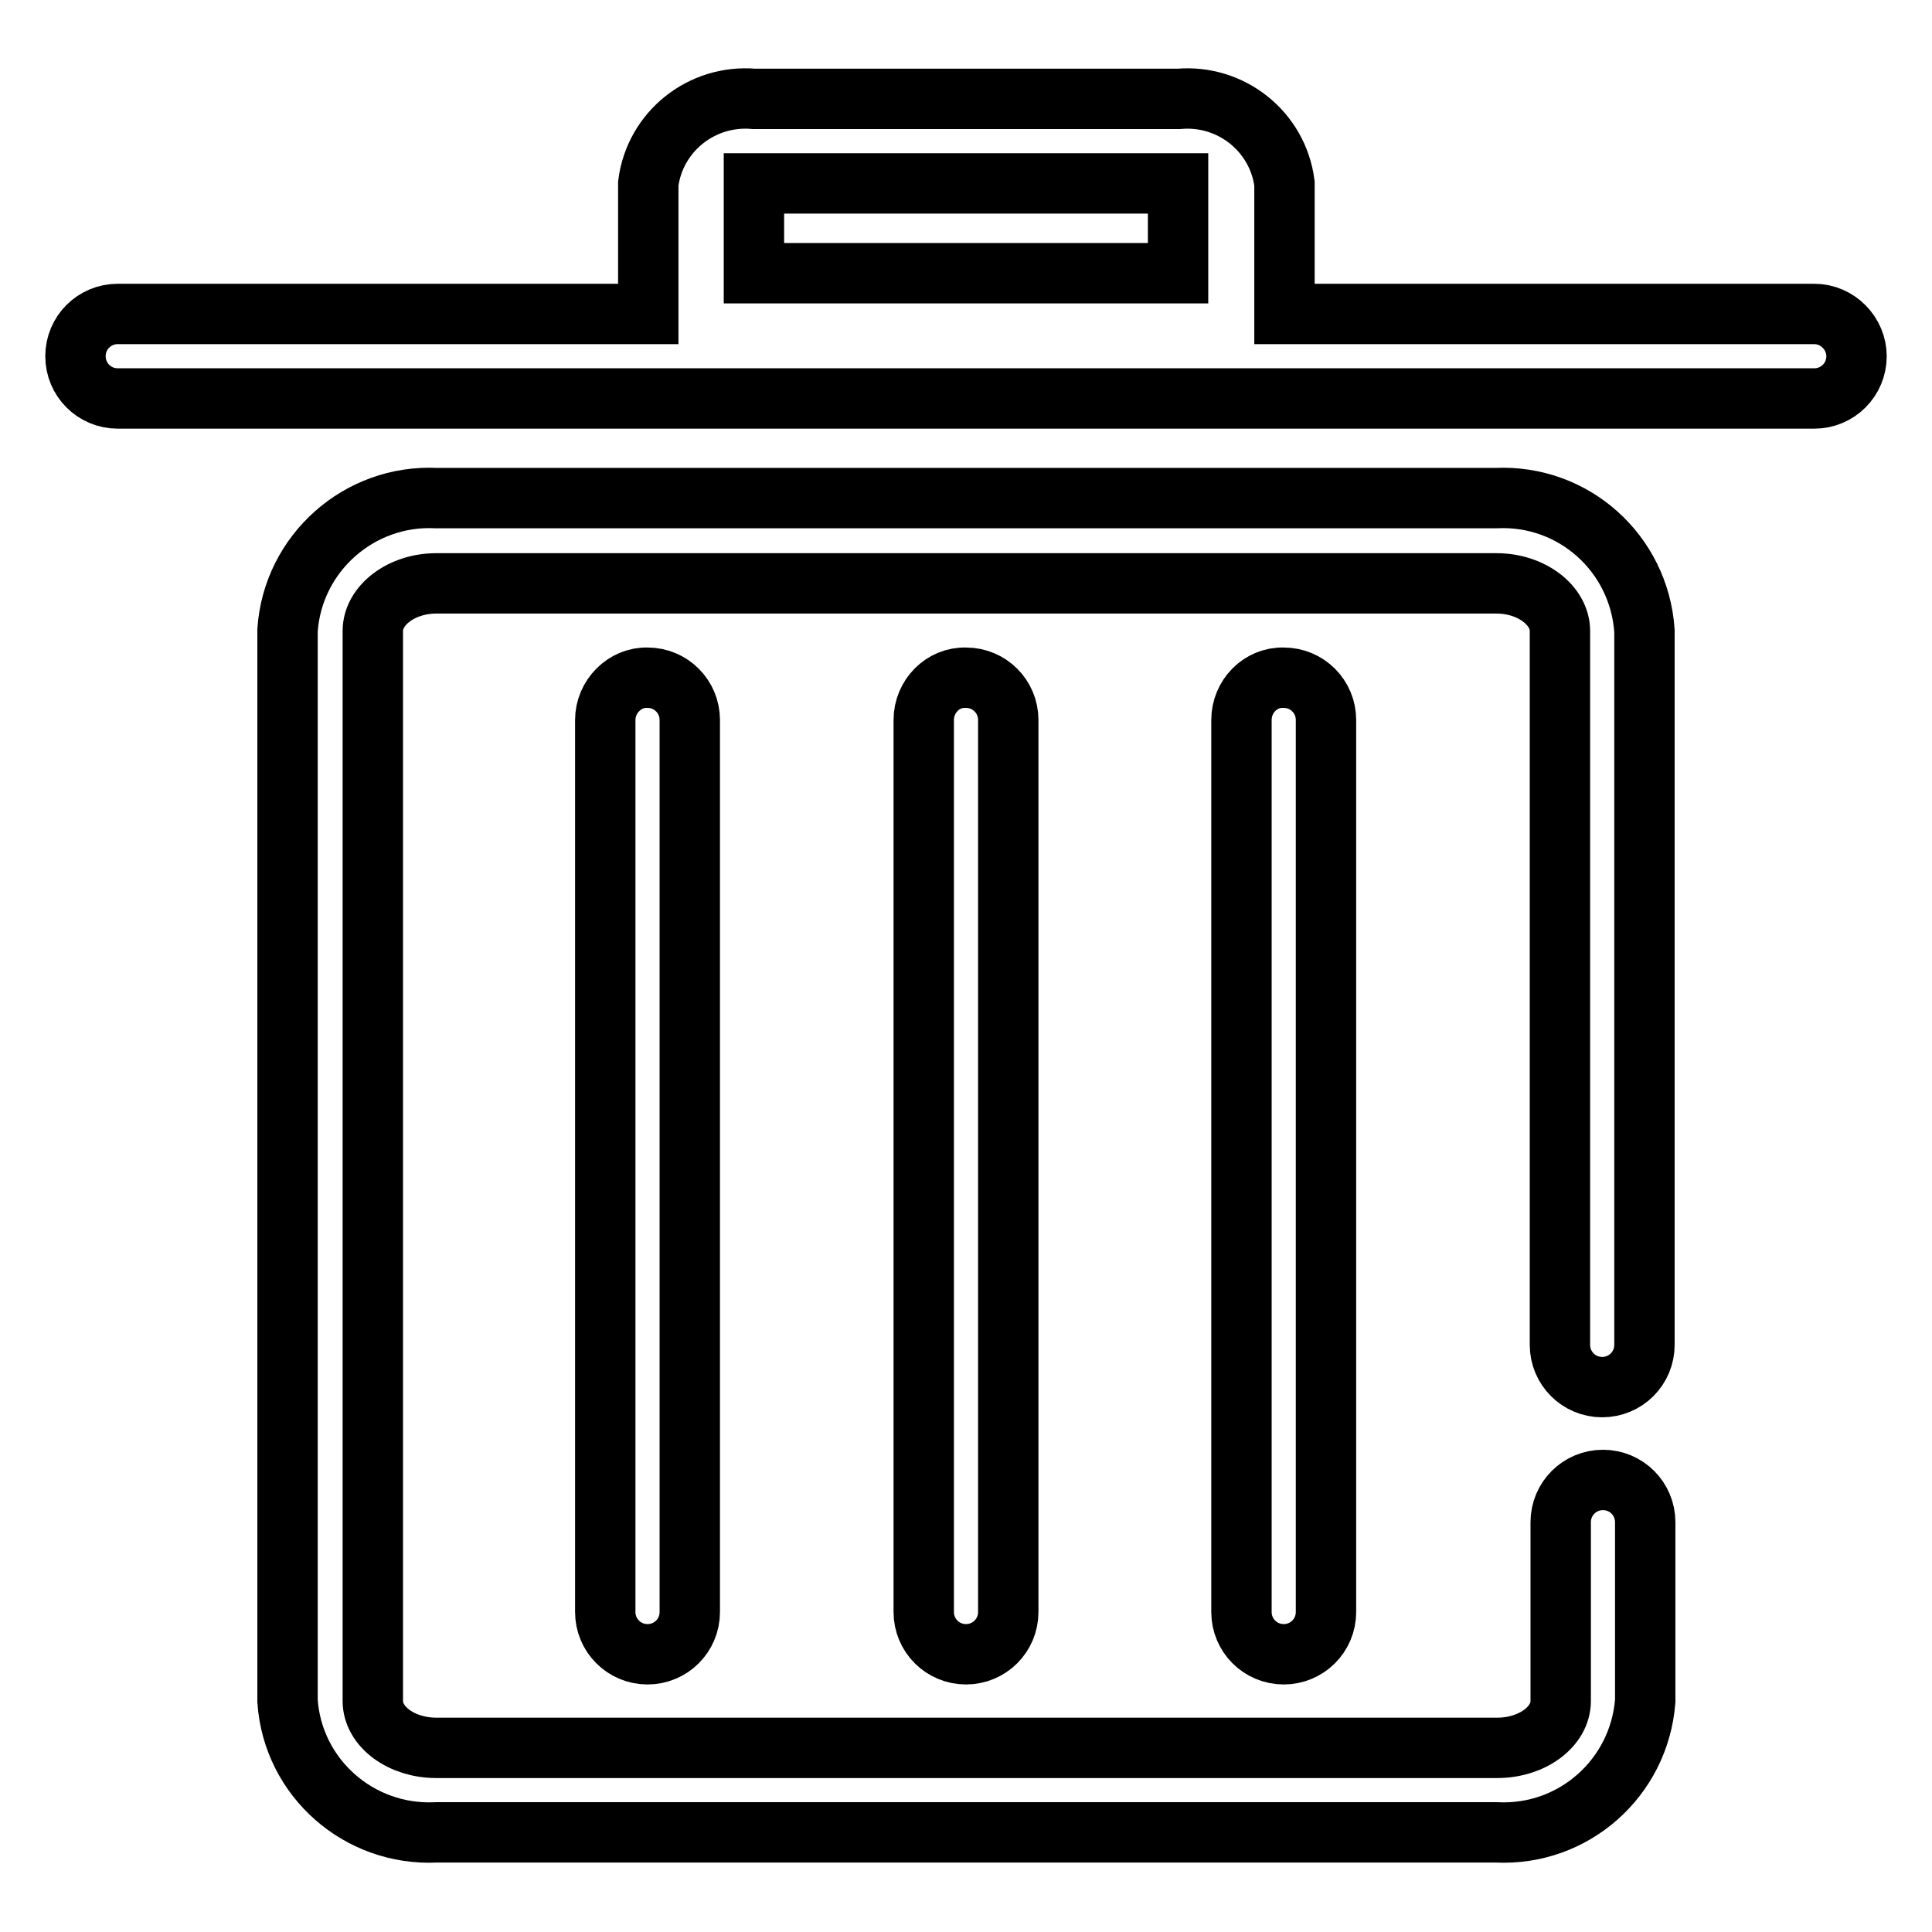
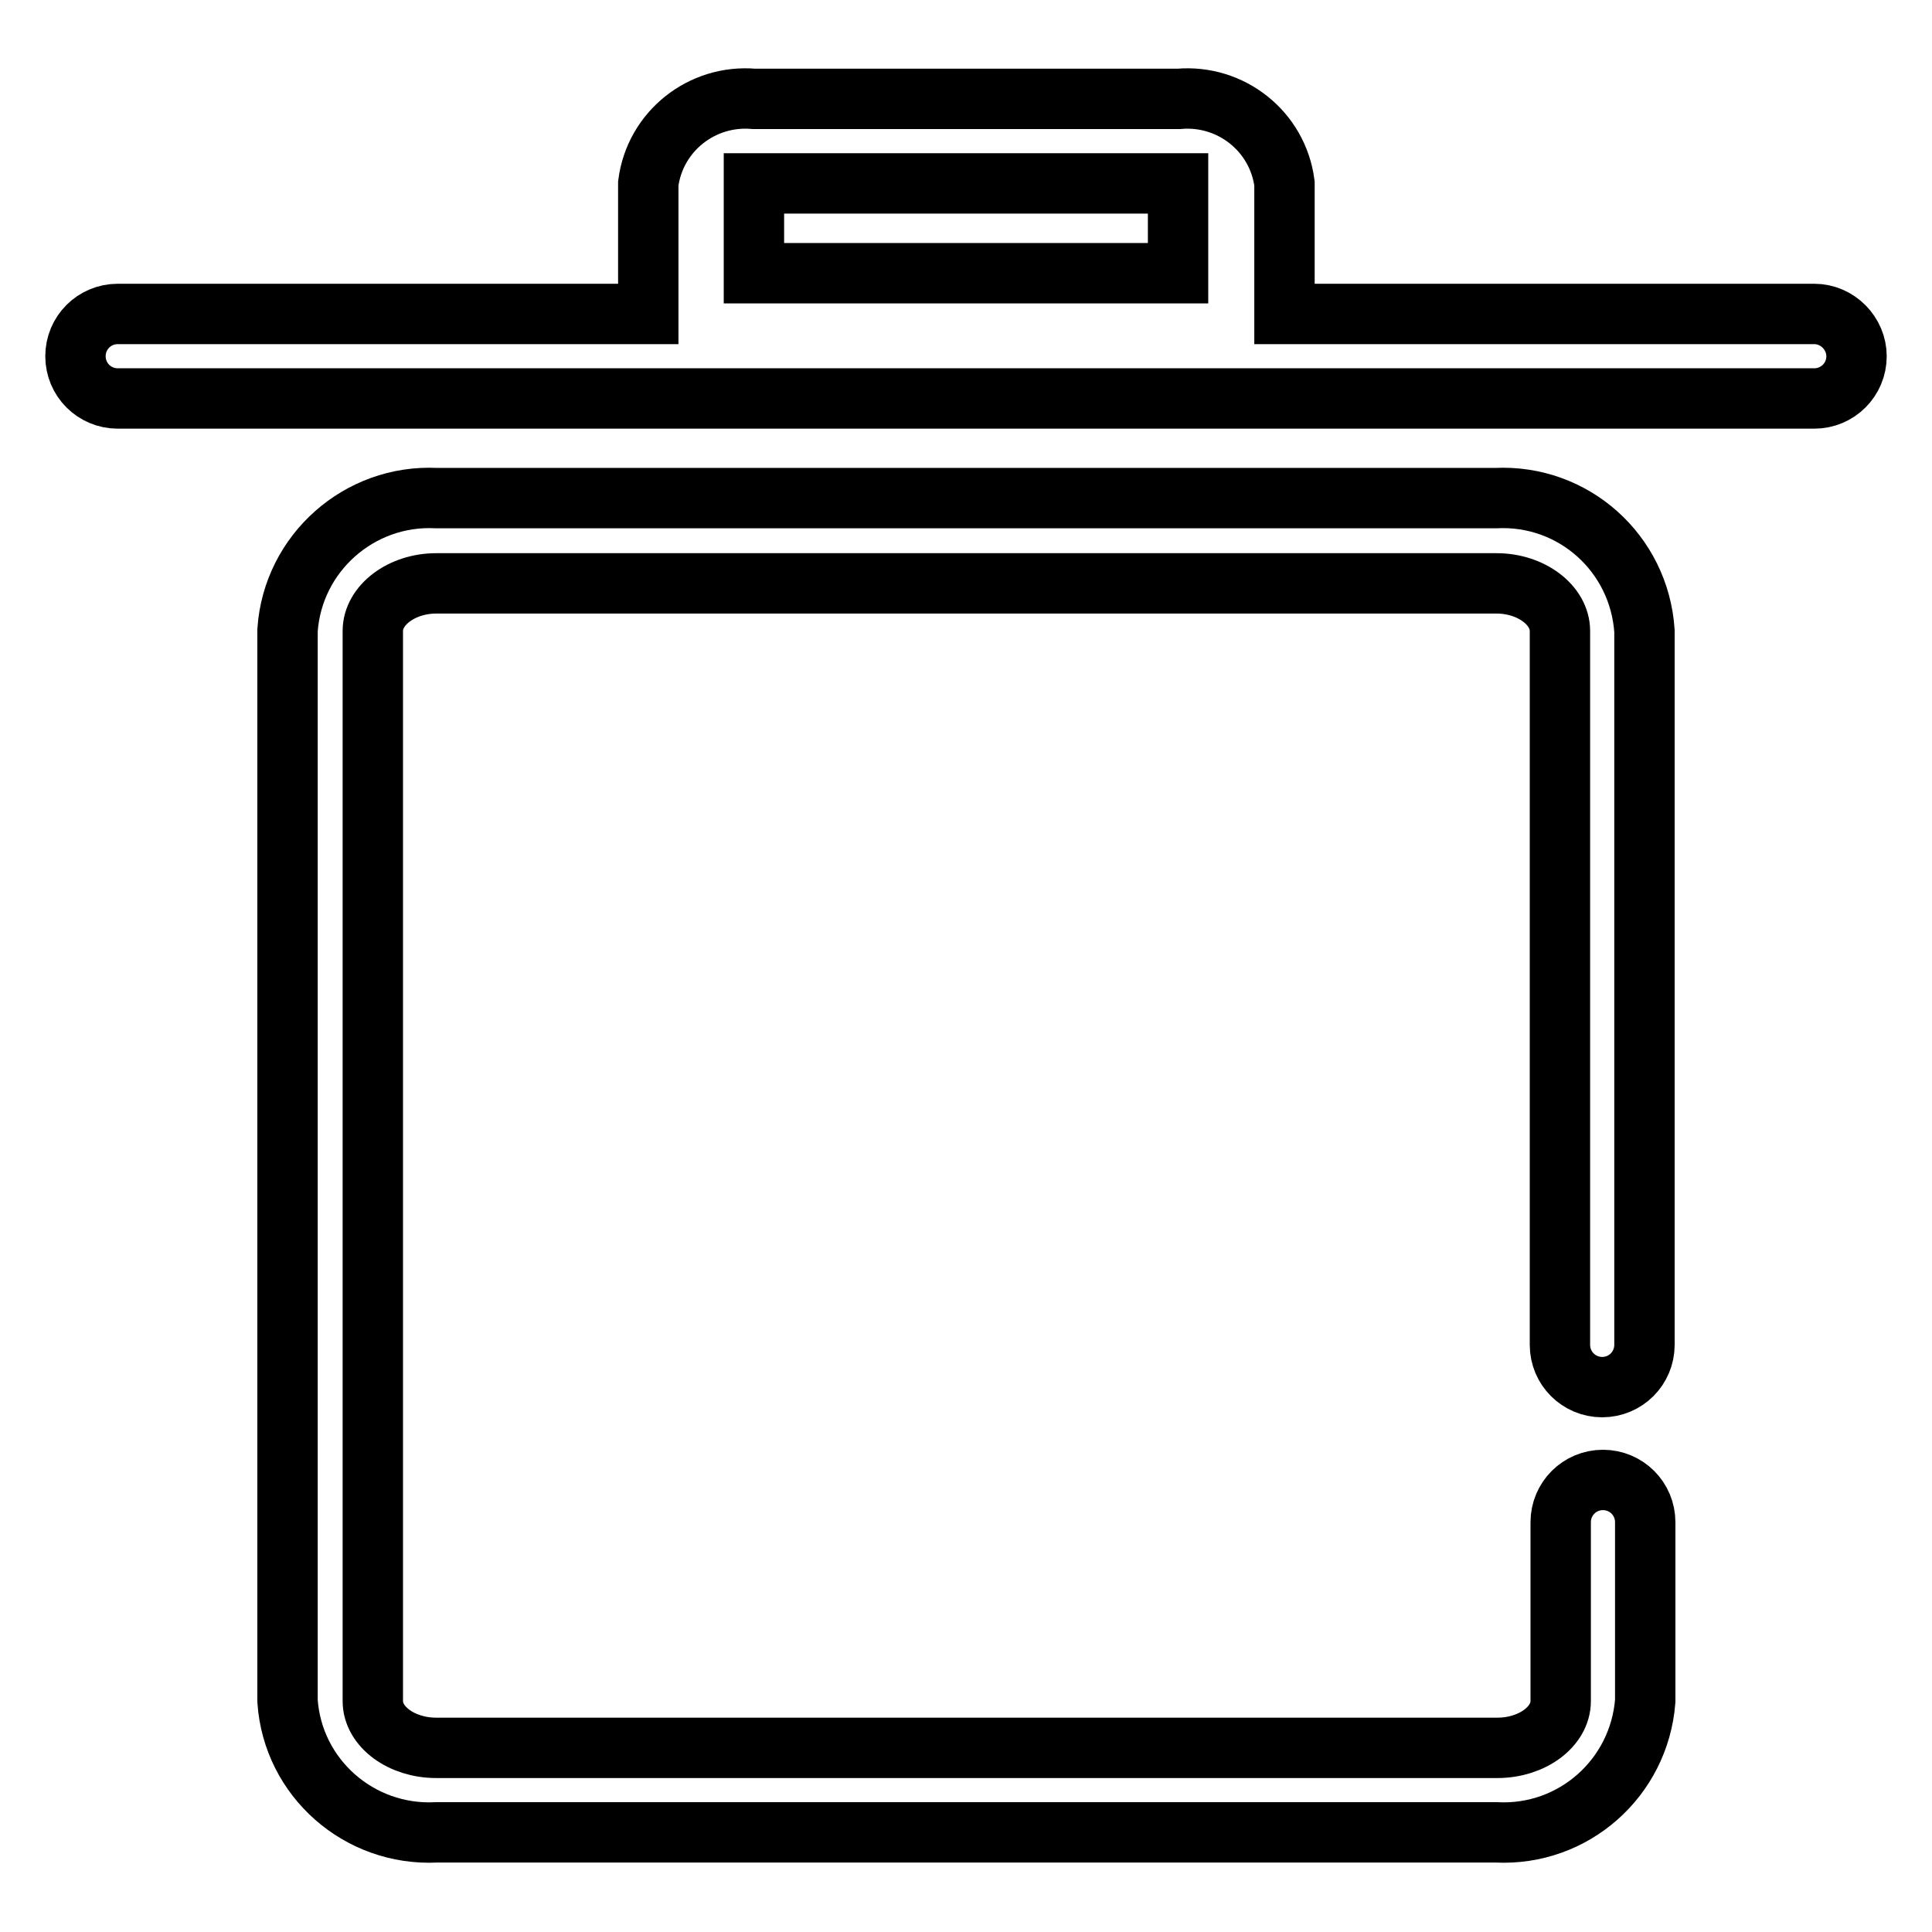
<svg xmlns="http://www.w3.org/2000/svg" version="1.1" x="0px" y="0px" viewBox="0 0 256 256" enable-background="new 0 0 256 256" xml:space="preserve">
  <g>
    <path stroke-width="8" fill-opacity="0" stroke="#000000" d="M240.4,41.6h-70.2V24.3c-0.9-6.9-7.1-11.8-14-11.2H99.9c-6.9-0.6-13.1,4.3-14,11.2v17.3H15.6 c-3.1,0-5.6,2.5-5.6,5.6l0,0c0,3.1,2.5,5.6,5.6,5.6h224.8c3.1,0,5.6-2.5,5.6-5.6C246,44.2,243.5,41.6,240.4,41.6L240.4,41.6z  M99.9,24.3h56.2v11.9H99.9V24.3z M198.2,66H57.8c-10.2-0.5-19,7.3-19.7,17.5v141.9c0.7,10.2,9.5,17.9,19.7,17.4h140.5 c10.2,0.5,18.9-7.2,19.7-17.4v-23.7c0-3.1-2.5-5.6-5.6-5.6c-3.1,0-5.6,2.5-5.6,5.6v23.7c0,3.4-3.8,6.2-8.4,6.2H57.8 c-4.6,0-8.4-2.8-8.4-6.2V83.6c0-3.4,3.8-6.3,8.4-6.3h140.5c4.6,0,8.4,2.9,8.4,6.3v94.6c0,3.1,2.5,5.6,5.6,5.6 c3.1,0,5.6-2.5,5.6-5.6V83.6C217.2,73.3,208.5,65.5,198.2,66L198.2,66z" />
-     <path stroke-width="8" fill-opacity="0" stroke="#000000" d="M122.4,95.4v118.2c0,3.1,2.5,5.6,5.6,5.6c3.1,0,5.6-2.5,5.6-5.6V95.4c0-3.1-2.5-5.6-5.6-5.6 C124.9,89.7,122.4,92.3,122.4,95.4C122.4,95.4,122.4,95.4,122.4,95.4z M164.5,95.4v118.2c0,3.1,2.5,5.6,5.6,5.6 c3.1,0,5.6-2.5,5.6-5.6l0,0V95.4c0-3.1-2.5-5.6-5.6-5.6C167,89.7,164.5,92.3,164.5,95.4z M80.2,95.4v118.2c0,3.1,2.5,5.6,5.6,5.6 c3.1,0,5.6-2.5,5.6-5.6V95.4c0-3.1-2.5-5.6-5.6-5.6C82.8,89.7,80.2,92.3,80.2,95.4C80.2,95.4,80.2,95.4,80.2,95.4z" />
  </g>
</svg>